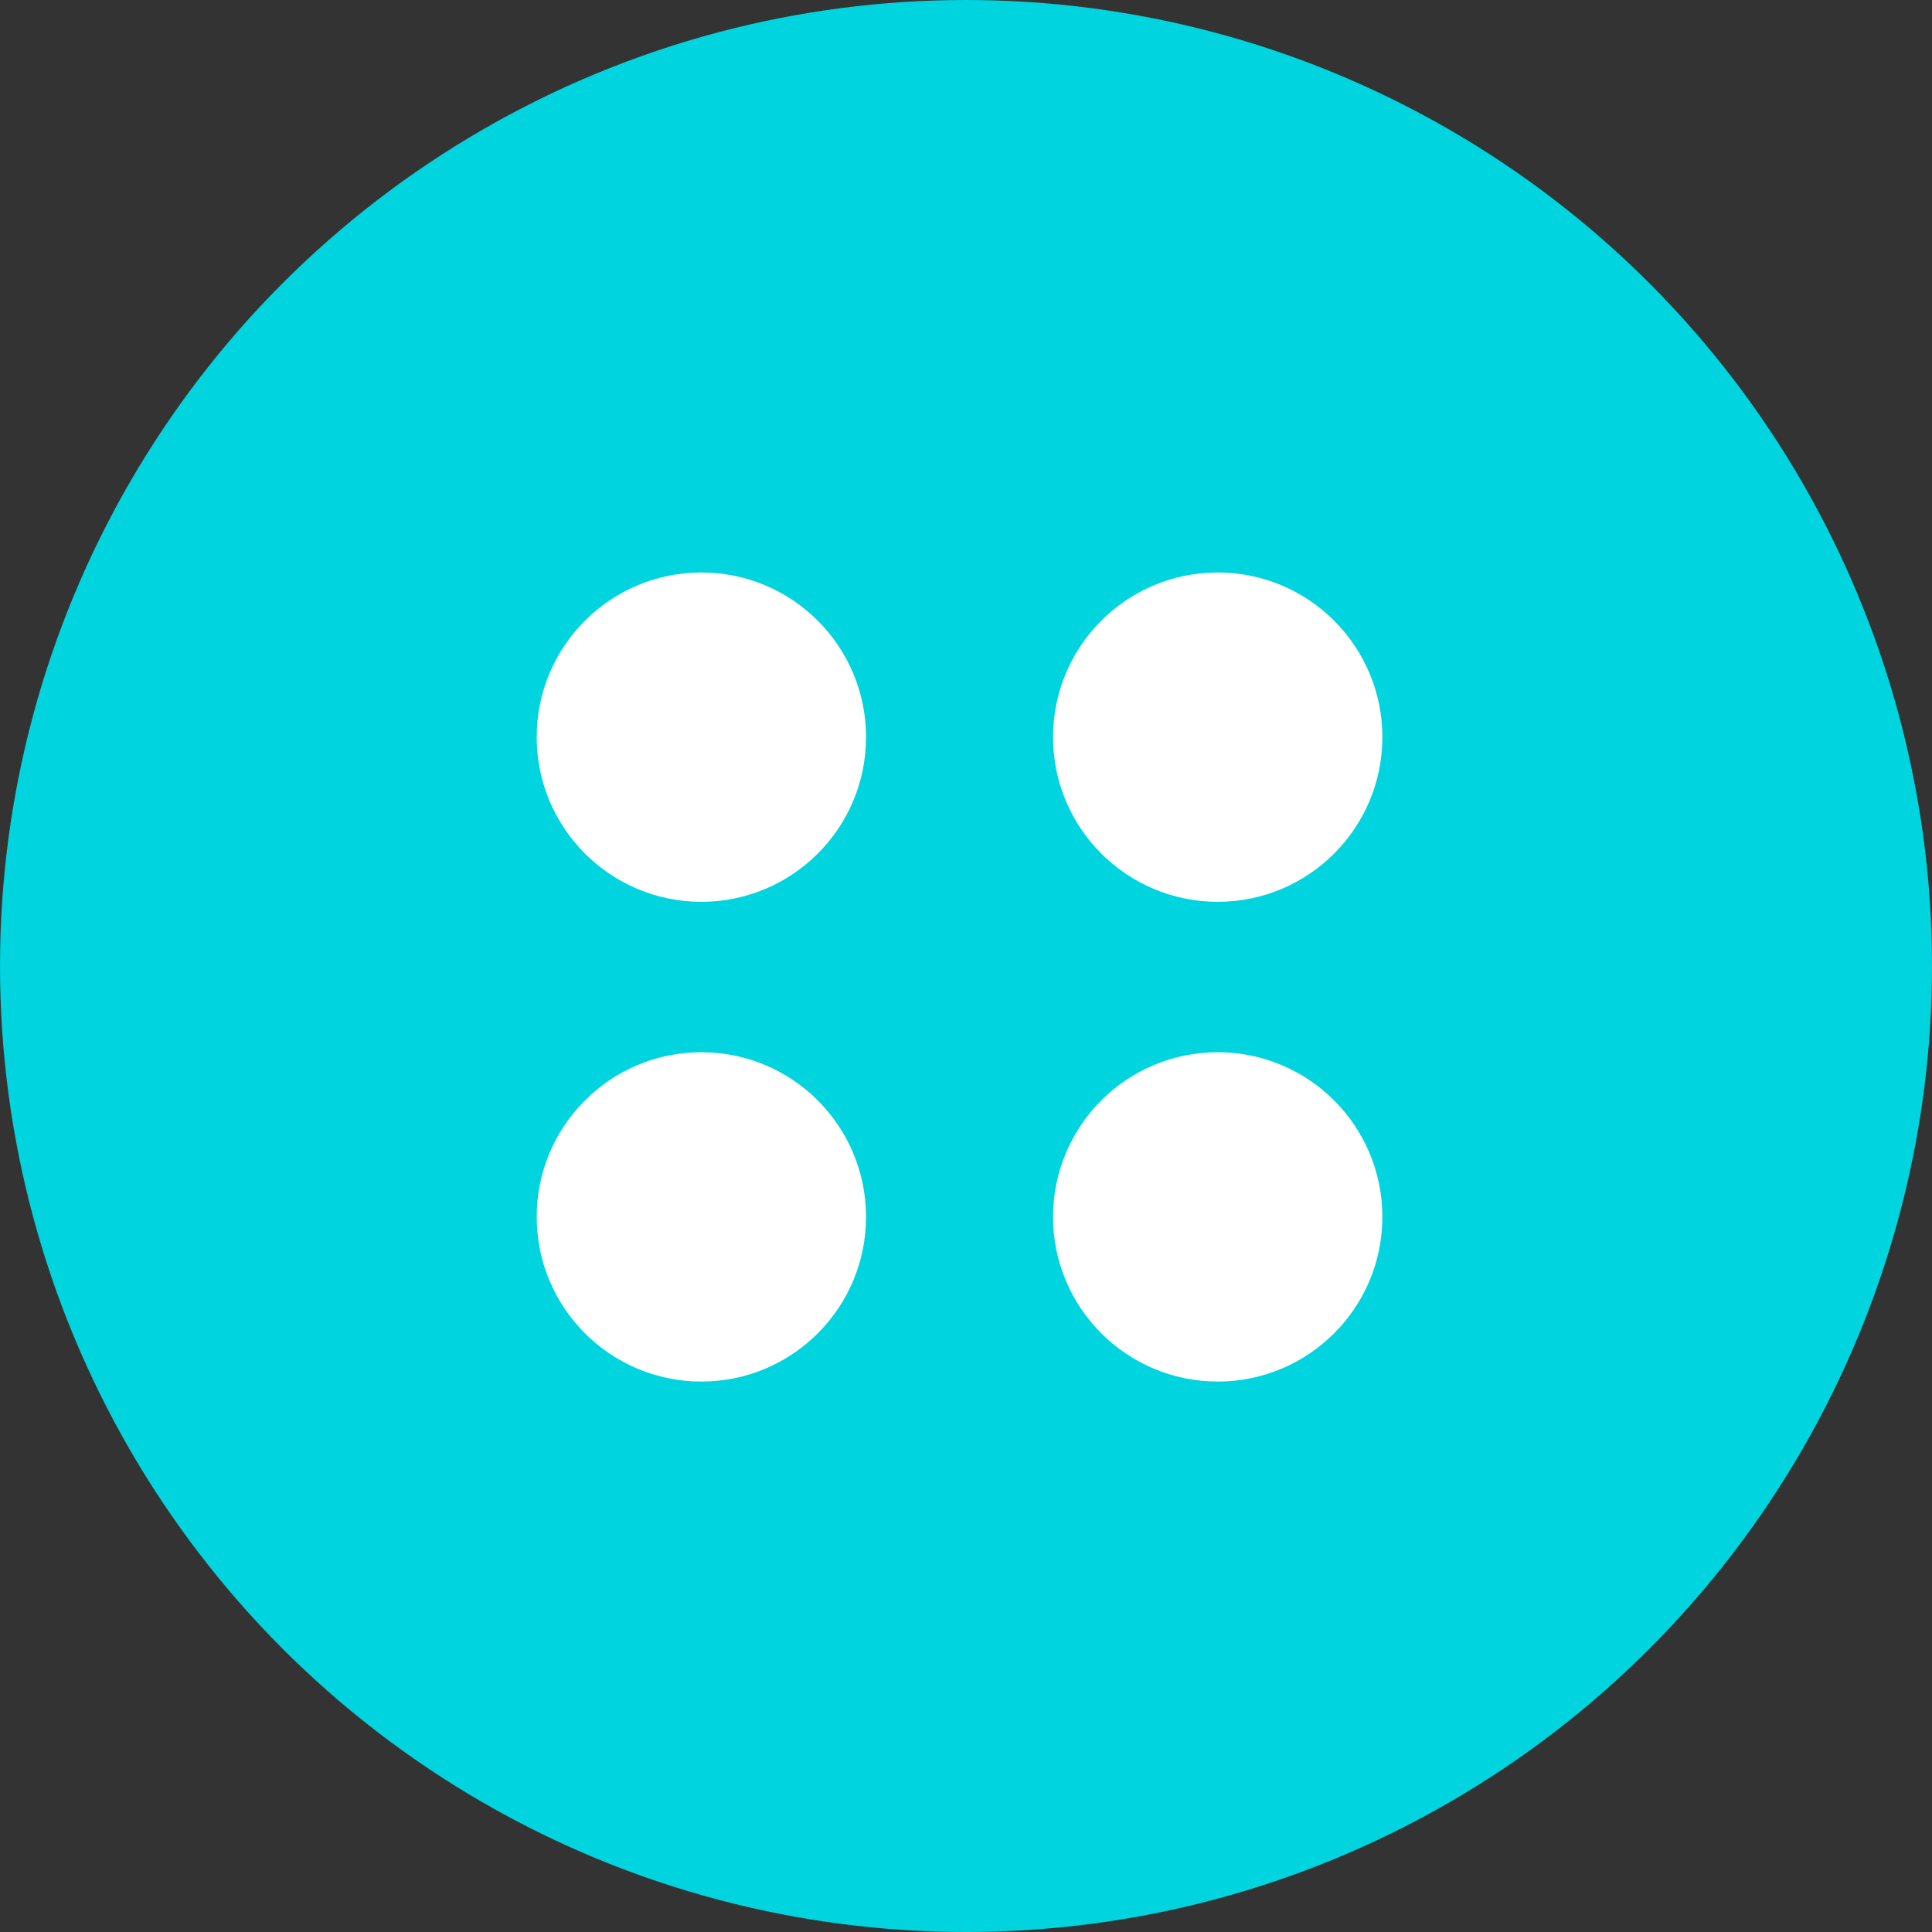
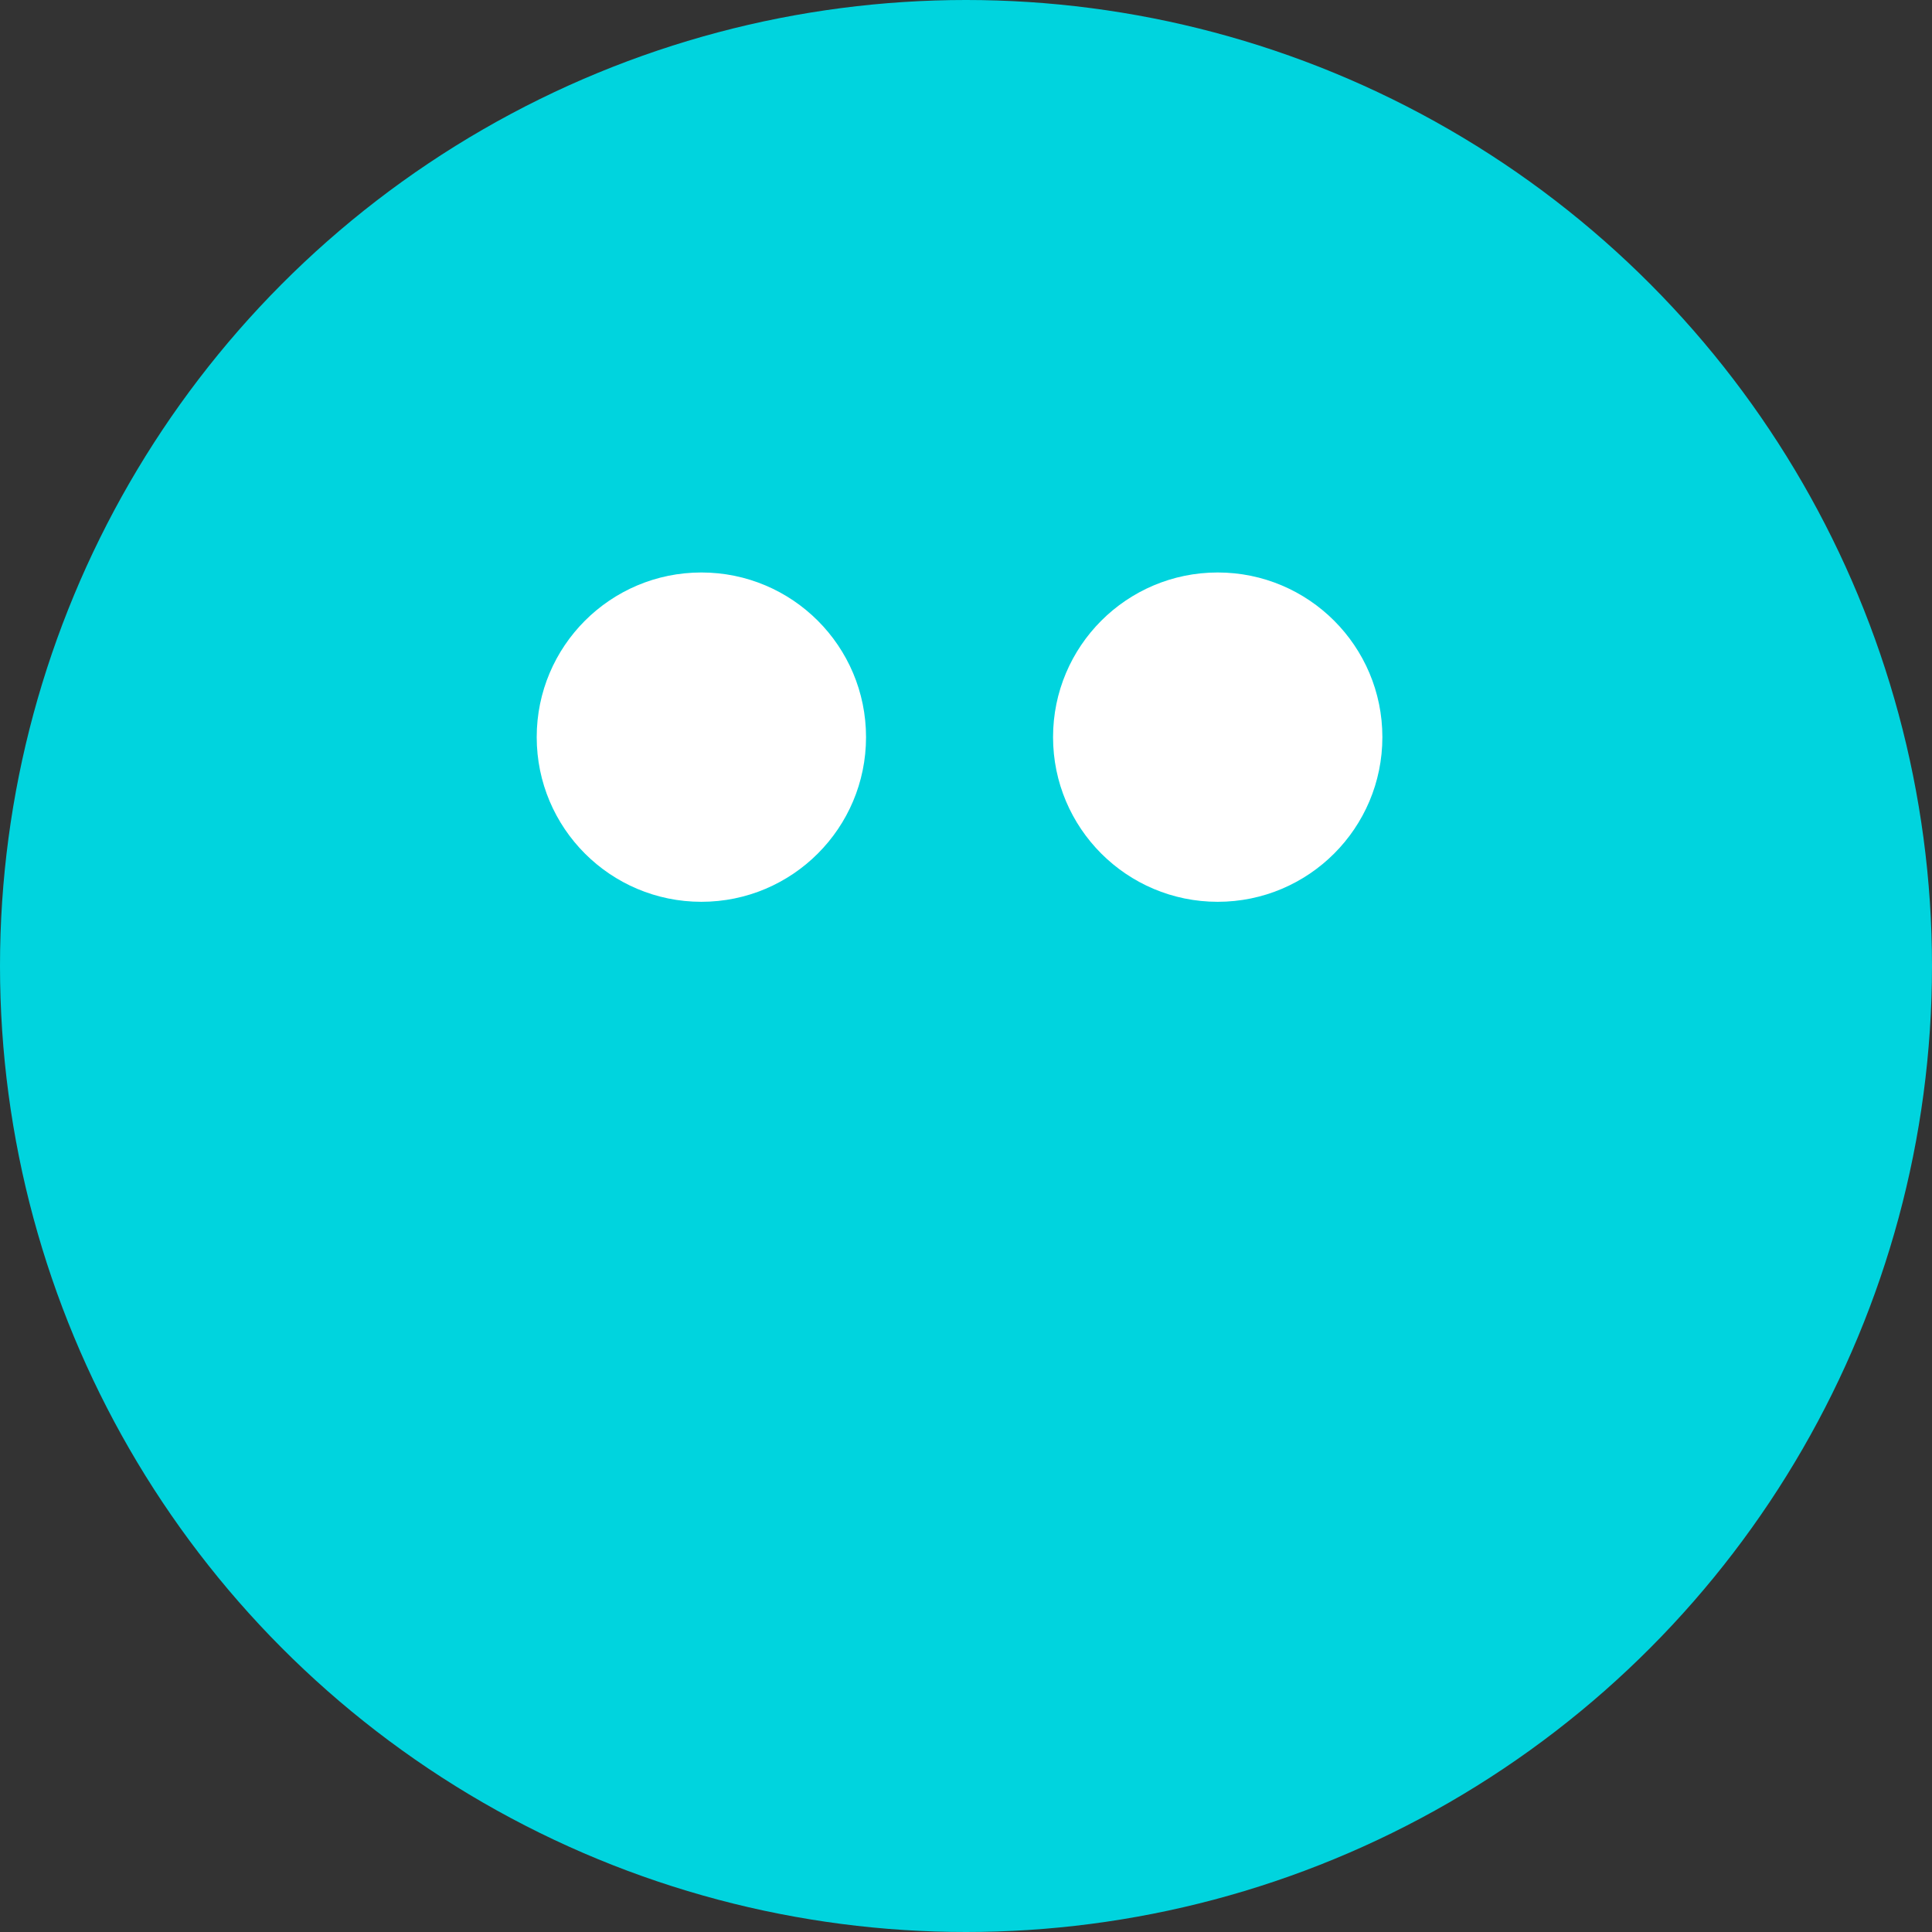
<svg xmlns="http://www.w3.org/2000/svg" width="35" height="35" viewBox="0 0 35 35" fill="none">
  <rect x="0" y="0" width="35" height="35" fill="#333333" stroke="none" />
  <circle cx="17.5" cy="17.5" r="17.5" fill="#00D4DE" />
  <circle cx="12.706" cy="13.354" r="2.983" fill="white" />
-   <circle cx="12.706" cy="22.045" r="2.983" fill="white" />
  <circle cx="22.06" cy="13.354" r="2.983" fill="white" />
-   <circle cx="22.06" cy="22.045" r="2.983" fill="white" />
</svg>